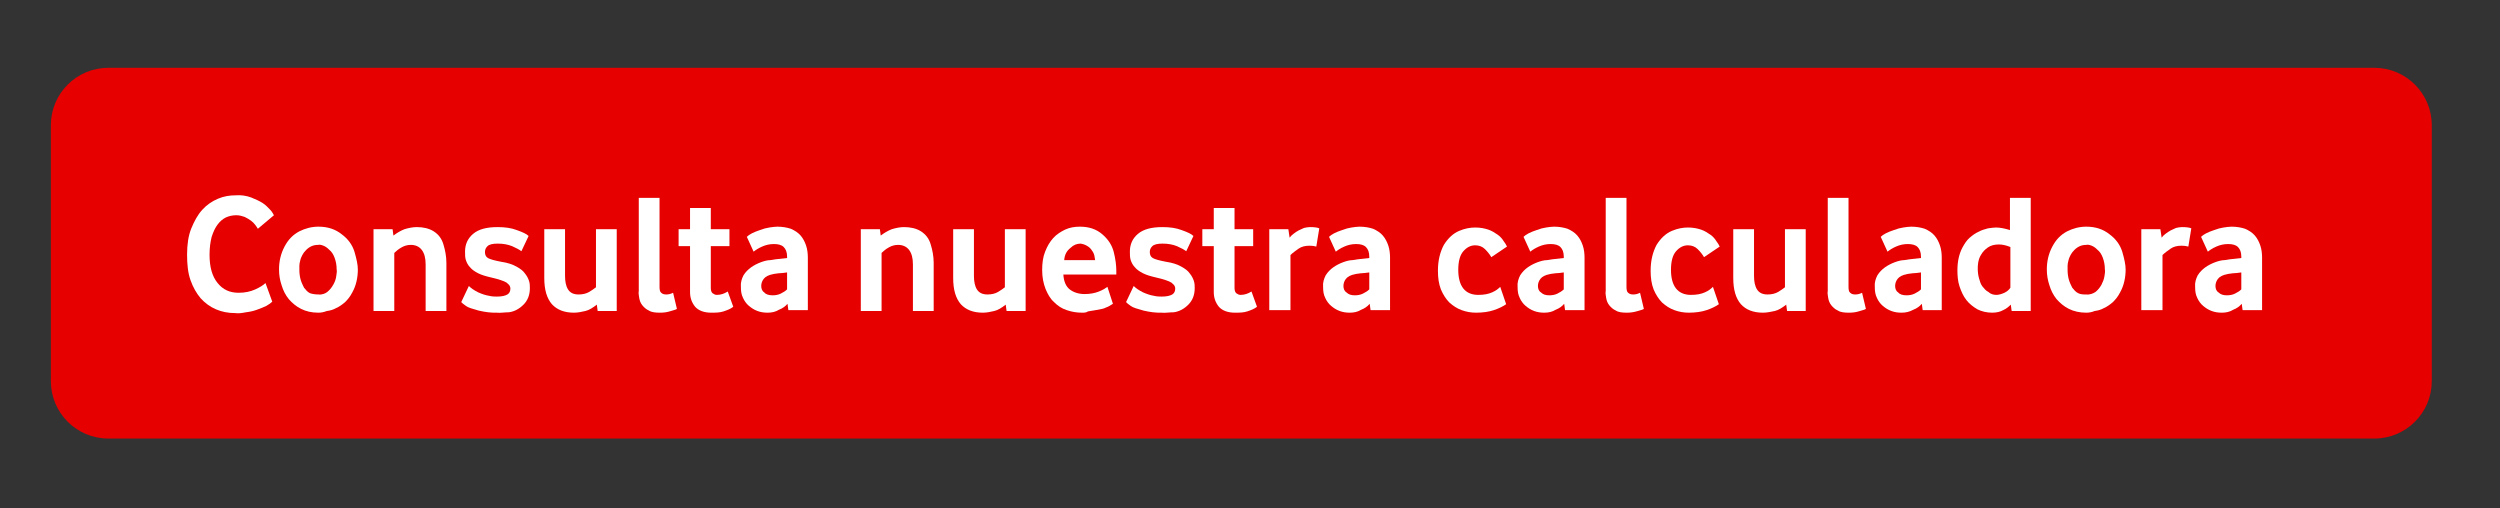
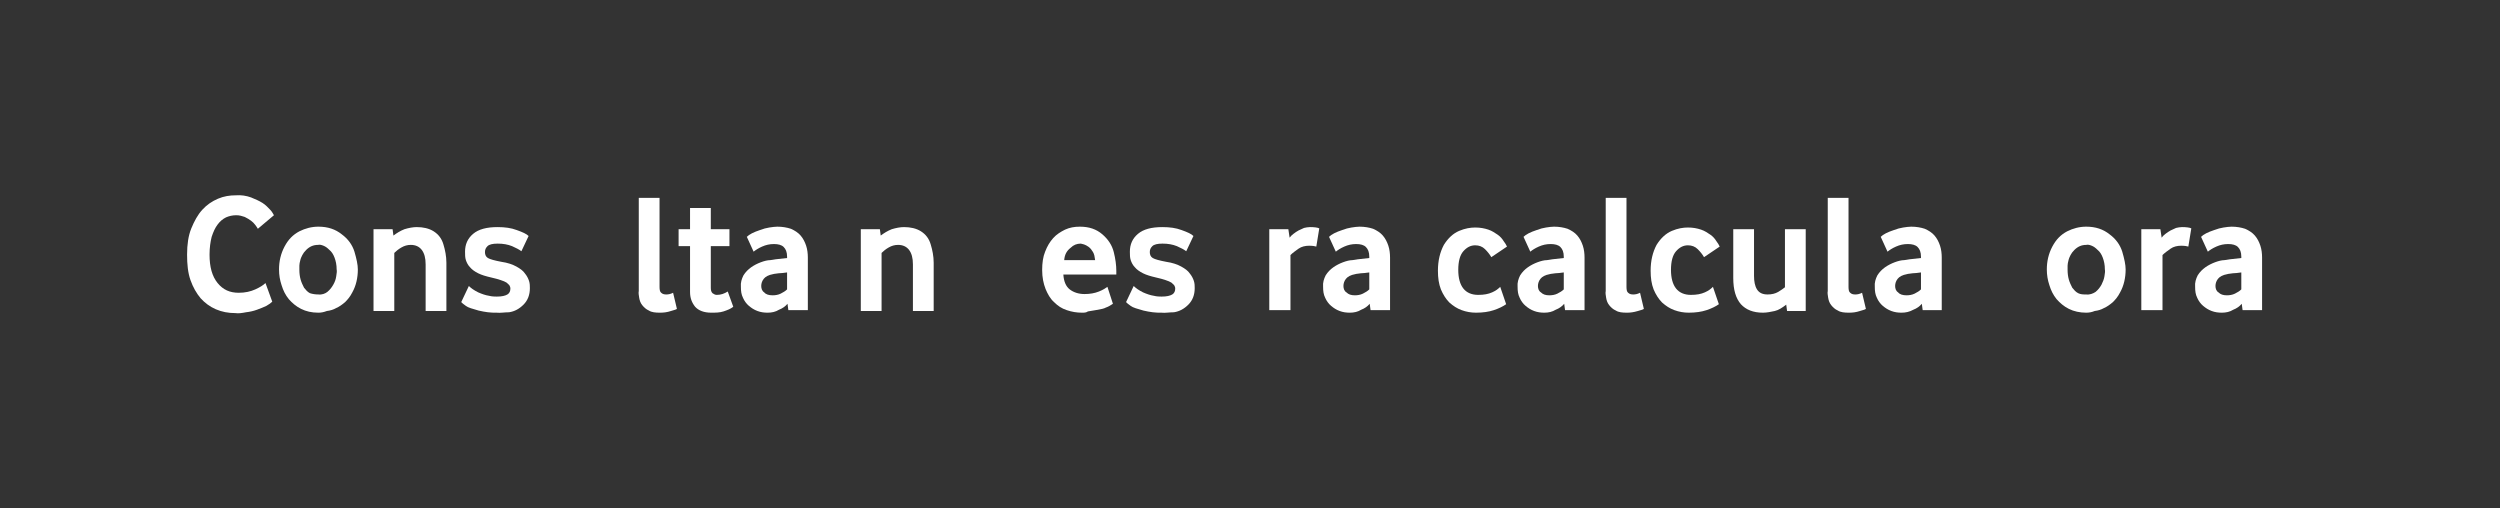
<svg xmlns="http://www.w3.org/2000/svg" id="eTA7txE9VLY1" viewBox="0 0 590 120" shape-rendering="geometricPrecision" text-rendering="geometricPrecision" width="590" height="120">
  <rect x="0" y="0" width="590" height="120" fill="#333333" stroke="none" />
  <style>#eTA7txE9VLY2_tr {animation: eTA7txE9VLY2_tr__tr 3000ms linear infinite normal forwards}@keyframes eTA7txE9VLY2_tr__tr { 0% {transform: translate(292.95px,59.75px) rotate(0deg)} 6.667% {transform: translate(292.95px,59.75px) rotate(4deg)} 13.333% {transform: translate(292.95px,59.75px) rotate(-4deg)} 20% {transform: translate(292.95px,59.75px) rotate(4deg)} 26.667% {transform: translate(292.95px,59.75px) rotate(-4deg)} 33.333% {transform: translate(292.95px,59.75px) rotate(0deg)} 66.667% {transform: translate(292.95px,59.75px) rotate(0deg)} 100% {transform: translate(292.95px,59.75px) rotate(0deg)}}</style>
  <g id="eTA7txE9VLY2_tr" transform="translate(292.95,59.75) rotate(0)">
    <g transform="translate(0,0)">
      <g transform="translate(-280.95-43.75)">
-         <path d="M548.34,87.5h-534.78C6.07,87.5,0,81.42,0,73.93v-60.37C0,6.07,6.07,0,13.56,0h534.78c7.49,0,13.56,6.07,13.56,13.56v60.37c.01,7.49-6.07,13.57-13.56,13.57Z" fill="#e60000" />
        <g transform="translate(-35.25 26.293)">
          <path d="M78.8,31.6c-1.7,0-3.2-.3-4.6-.9s-2.6-1.5-3.6-2.6c-1-1.2-1.8-2.6-2.4-4.3s-.8-3.7-.8-6c0-2.4.3-4.5,1-6.2s1.5-3.2,2.6-4.4s2.3-2,3.7-2.6s2.8-.8,4.2-.8c1.3-.1,2.5.1,3.6.5c1,.4,1.9.8,2.7,1.3s1.3,1.1,1.8,1.6.7,1,.9,1.3l-3.8,3.2c-.1-.2-.3-.5-.6-.9s-.6-.7-1-1-.9-.6-1.5-.9c-.6-.2-1.2-.4-2-.4-.9,0-1.7.2-2.4.5-.8.4-1.4.9-2,1.7s-1,1.7-1.4,2.9c-.3,1.2-.5,2.6-.5,4.2c0,2.9.6,5.1,1.9,6.7s2.9,2.3,5,2.3c1.5,0,2.8-.3,3.9-.8s1.9-1,2.4-1.5l1.6,4.4c-.3.3-.7.6-1.4,1-.6.3-1.4.6-2.2.9s-1.7.5-2.6.6c-1,.2-1.8.3-2.5.2Z" fill="#fff" />
          <path d="M98.4,31.5c-1.6,0-2.9-.3-4.1-.9s-2.1-1.4-2.9-2.3c-.8-1-1.3-2-1.7-3.3-.4-1.2-.6-2.4-.6-3.7c0-1.9.4-3.7,1.3-5.4s2-2.8,3.5-3.6c1.4-.7,2.9-1.1,4.5-1.1c2.2,0,4,.6,5.5,1.8c1.5,1.1,2.5,2.5,3,4.1.5,1.7.8,3.1.8,4.2c0,1.9-.4,3.8-1.3,5.4-.5,1-1.1,1.7-1.7,2.3-.7.6-1.4,1.1-2.1,1.4-.7.4-1.4.6-2.2.7-.8.3-1.4.4-2,.4Zm0-4.3c.8.1,1.6-.2,2.1-.6.6-.5,1-1,1.4-1.7s.6-1.3.7-2s.2-1.2.1-1.6c0-1.1-.2-2-.5-2.8s-.7-1.4-1.2-1.8c-.5-.5-.9-.8-1.4-1s-.9-.3-1.3-.2c-1.1,0-2,.4-2.8,1.2-.4.4-.7.8-.9,1.2s-.4.8-.5,1.3c-.1.4-.2.8-.2,1.2s0,.7,0,1c0,.8.1,1.6.3,2.3s.5,1.3.8,1.9c.4.5.8,1,1.4,1.3.6.2,1.3.3,2,.3Z" fill="#fff" />
          <path d="M111.4,31.1v-19.3h4.5l.2,1.5c.8-.6,1.6-1.1,2.6-1.5c1-.3,2-.5,2.9-.5c1.5,0,2.9.3,4,1s1.9,1.7,2.3,3.1c.4,1.3.7,2.8.7,4.3v11.4h-4.9v-11c0-1.5-.3-2.6-.9-3.4s-1.5-1.2-2.6-1.2c-.8,0-1.5.2-2.2.6s-1.2.8-1.7,1.3v13.7h-4.9Z" fill="#fff" />
          <path d="M140.5,31.5c-.7,0-1.4,0-2.1-.1s-1.4-.2-2.2-.4c-1.4-.4-2.5-.7-3-1.1-.6-.4-.9-.7-1.1-.9l1.8-3.8c.5.5,1.2,1,2.2,1.5.9.4,1.8.7,2.5.8.8.2,1.4.2,1.9.2c1.2,0,2-.2,2.5-.5s.7-.8.7-1.4c0-.3-.1-.5-.2-.7s-.4-.4-.7-.7c-.3-.2-.8-.4-1.4-.6s-1.3-.4-2.2-.6c-1.3-.3-2.3-.6-3.1-1s-1.5-.9-1.9-1.4c-.5-.5-.8-1.1-1-1.7s-.2-1.3-.2-2c0-1.7.6-3.1,1.9-4.2s3.2-1.6,5.8-1.6c1.7,0,3.2.2,4.5.7c1.4.5,2.3.9,2.8,1.4L146.3,17c-.5-.4-1.3-.8-2.2-1.2-1-.4-2.1-.6-3.4-.6-1.2,0-2,.2-2.4.6s-.6.8-.6,1.4.2,1.1.7,1.4s1.6.6,3.2.9c1.4.2,2.6.6,3.5,1.1s1.6,1,2,1.6c.5.6.8,1.2,1,1.8s.2,1.2.2,1.7c0,1.6-.5,2.9-1.5,3.9s-2.1,1.6-3.4,1.8c-1.1,0-2.1.2-2.9.1Z" fill="#fff" />
-           <path d="M158.7,31.5c-2.3,0-4-.7-5.2-2-1.2-1.4-1.8-3.4-1.8-6.2v-11.5h4.9v11c0,1.3.2,2.4.7,3.2s1.3,1.2,2.5,1.2c1,0,1.8-.2,2.5-.6s1.2-.8,1.6-1.1v-13.7h4.9v19.3h-4.5l-.2-1.5c-.9.7-1.8,1.3-2.7,1.5-.8.2-1.8.4-2.7.4Z" fill="#fff" />
          <path d="M179,31.5c-1.1,0-2-.1-2.6-.5-.7-.3-1.2-.8-1.6-1.3s-.6-1.1-.7-1.7-.2-1.2-.1-1.6v-22h4.9v21c0,.7.1,1.2.4,1.4.3.3.7.4,1.2.4s1-.1,1.6-.4l.9,3.8c-.1.1-.6.3-1.4.5-.9.3-1.7.4-2.6.4Z" fill="#fff" />
          <path d="M191.1,31.5c-1.7,0-3-.5-3.8-1.4-.8-1-1.2-2.1-1.2-3.5v-10.8h-2.7v-4h2.7v-5h4.9v5h4.4v4h-4.4v9.8c0,.6.1,1,.4,1.3.3.2.6.4,1,.4c1,0,1.8-.3,2.6-.8l1.3,3.6c-.6.5-1.4.8-2.3,1.1s-1.9.3-2.9.3Z" fill="#fff" />
          <path d="M204.4,31.5c-.8,0-1.6-.1-2.4-.4s-1.4-.7-2-1.2-1.1-1.2-1.4-1.9c-.4-.8-.5-1.6-.5-2.6-.1-1,.2-1.9.6-2.7.5-.8,1.1-1.4,1.8-1.9s1.5-.9,2.3-1.2s1.6-.5,2.2-.5c.2,0,.6-.1,1.3-.2s1.6-.2,2.7-.3v-.3c0-1.1-.3-1.8-.8-2.3s-1.3-.7-2.3-.7-1.9.2-2.8.6-1.5.8-2,1.2l-1.6-3.5c.6-.6,1.6-1.1,3.1-1.6.8-.3,1.5-.5,2.2-.6s1.3-.2,1.9-.2c1.2,0,2.3.2,3.2.5.9.4,1.7.9,2.3,1.6s1,1.5,1.3,2.4.4,1.9.4,2.8v12.4h-4.6l-.2-1.5c-.5.6-1.2,1.1-2,1.4-.8.5-1.7.7-2.7.7Zm1.2-4.1c.6,0,1.3-.1,1.9-.4s1.1-.6,1.5-1v-4c-.8.1-1.4.2-2,.2-.5.1-1,.1-1.3.2-1.1.2-1.8.6-2.2,1.1s-.6,1.1-.6,1.7.2,1.2.7,1.5c.4.5,1.1.7,2,.7Z" fill="#fff" />
          <path d="M226.4,31.1v-19.3h4.5l.2,1.5c.8-.6,1.6-1.1,2.6-1.5c1-.3,2-.5,2.9-.5c1.5,0,2.9.3,4,1s1.9,1.7,2.3,3.1c.4,1.3.7,2.8.7,4.3v11.4h-4.9v-11c0-1.5-.3-2.6-.9-3.4s-1.5-1.2-2.6-1.2c-.8,0-1.5.2-2.2.6s-1.2.8-1.7,1.3v13.7h-4.9Z" fill="#fff" />
-           <path d="M255.2,31.5c-2.3,0-4-.7-5.2-2-1.2-1.4-1.8-3.4-1.8-6.2v-11.5h4.9v11c0,1.3.2,2.4.7,3.2s1.3,1.2,2.5,1.2c1,0,1.8-.2,2.5-.6s1.2-.8,1.6-1.1v-13.7h4.9v19.3h-4.5l-.2-1.5c-.9.7-1.8,1.3-2.7,1.5-.8.2-1.8.4-2.7.4Z" fill="#fff" />
          <path d="M278.6,31.5c-1.3,0-2.4-.2-3.6-.6s-2.1-1-3-1.9c-.9-.8-1.5-1.9-2-3.1-.5-1.3-.8-2.7-.8-4.5c0-1.6.2-3.1.7-4.3.5-1.3,1.1-2.3,1.9-3.2s1.8-1.5,2.8-2c1.1-.5,2.2-.7,3.5-.7c2.2,0,3.9.6,5.3,1.8s2.3,2.6,2.7,4.2.6,3.1.6,4.4v.9h-12.5c.1,1.6.6,2.8,1.5,3.5s2.1,1.1,3.5,1.1c1.3,0,2.4-.2,3.4-.6s1.6-.8,2-1.1l1.3,4c-.6.4-1.1.7-1.7.9-.3.2-1.1.4-2.4.6-.6.1-1.2.2-1.8.3-.4.3-.9.3-1.4.3Zm-4.2-12.4h7.3c-.1-.8-.2-1.4-.5-1.9s-.6-.9-1-1.2-.8-.5-1.1-.6c-.4-.1-.7-.2-.8-.2-.9,0-1.7.3-2.4,1-.9.7-1.4,1.6-1.5,2.9Z" fill="#fff" />
          <path d="M297.4,31.5c-.7,0-1.4,0-2.1-.1s-1.4-.2-2.2-.4c-1.4-.4-2.5-.7-3-1.1-.6-.4-.9-.7-1.1-.9l1.8-3.8c.5.5,1.2,1,2.2,1.5.9.4,1.8.7,2.5.8.8.2,1.4.2,1.9.2c1.2,0,2-.2,2.5-.5s.7-.8.7-1.4c0-.3-.1-.5-.2-.7s-.4-.4-.7-.7c-.3-.2-.8-.4-1.4-.6s-1.3-.4-2.2-.6c-1.3-.3-2.3-.6-3.1-1s-1.5-.9-1.9-1.4c-.5-.5-.8-1.1-1-1.7s-.2-1.3-.2-2c0-1.7.6-3.1,1.9-4.2s3.2-1.6,5.8-1.6c1.7,0,3.2.2,4.5.7c1.4.5,2.3.9,2.8,1.4L303.2,17c-.5-.4-1.3-.8-2.2-1.2-1-.4-2.1-.6-3.4-.6-1.2,0-2,.2-2.4.6s-.6.8-.6,1.4.2,1.1.7,1.4s1.6.6,3.2.9c1.4.2,2.6.6,3.5,1.1s1.6,1,2,1.6c.5.6.8,1.2,1,1.8s.2,1.2.2,1.7c0,1.6-.5,2.9-1.5,3.9s-2.1,1.6-3.4,1.8c-1.1,0-2.1.2-2.9.1Z" fill="#fff" />
-           <path d="M314.7,31.5c-1.7,0-3-.5-3.8-1.4-.8-1-1.2-2.1-1.2-3.5v-10.8h-2.7v-4h2.7v-5h4.9v5h4.4v4h-4.4v9.8c0,.6.1,1,.4,1.3.3.2.6.4,1,.4c1,0,1.8-.3,2.6-.8l1.3,3.6c-.6.5-1.4.8-2.3,1.1s-1.9.3-2.9.3Z" fill="#fff" />
          <path d="M322.8,31.1v-19.3h4.5l.3,2c.2-.3.5-.6.9-.9s.8-.6,1.2-.8.9-.4,1.3-.6c.5-.1.9-.2,1.4-.2c1,0,1.8.1,2.2.3l-.7,4.3c-.3-.1-.9-.2-1.7-.2-.9,0-1.8.2-2.5.7s-1.4,1-1.9,1.5v13h-5Z" fill="#fff" />
          <path d="M341.8,31.5c-.8,0-1.6-.1-2.4-.4s-1.4-.7-2-1.2-1.1-1.2-1.4-1.9c-.4-.8-.5-1.6-.5-2.6-.1-1,.2-1.9.6-2.7.5-.8,1.1-1.4,1.8-1.9s1.5-.9,2.3-1.2s1.6-.5,2.2-.5c.2,0,.6-.1,1.3-.2s1.6-.2,2.7-.3v-.3c0-1.1-.3-1.8-.8-2.3s-1.3-.7-2.3-.7-1.9.2-2.8.6-1.5.8-2,1.2l-1.6-3.5c.6-.6,1.6-1.1,3.1-1.6.8-.3,1.5-.5,2.2-.6s1.3-.2,1.9-.2c1.2,0,2.3.2,3.2.5.9.4,1.7.9,2.3,1.6s1,1.5,1.3,2.4.4,1.9.4,2.8v12.4h-4.6l-.2-1.5c-.5.6-1.2,1.1-2,1.4-.8.5-1.7.7-2.7.7Zm1.2-4.1c.6,0,1.3-.1,1.9-.4s1.1-.6,1.5-1v-4c-.8.1-1.4.2-2,.2-.5.1-1,.1-1.3.2-1.1.2-1.8.6-2.2,1.1s-.6,1.1-.6,1.7.2,1.2.7,1.5c.5.5,1.1.7,2,.7Z" fill="#fff" />
          <path d="M371.6,31.5c-1.2,0-2.3-.2-3.4-.6s-2-1-2.9-1.8c-.8-.8-1.5-1.9-2-3.1-.5-1.3-.7-2.7-.7-4.4c0-2.4.5-4.4,1.4-6.1c1-1.6,2.2-2.7,3.6-3.3s2.7-.8,3.8-.8c1.2,0,2.2.2,3.1.5s1.6.8,2.2,1.2s1.1,1,1.4,1.5c.4.5.6.9.8,1.3l-3.7,2.5c-.4-.7-.9-1.3-1.5-1.9s-1.4-.9-2.3-.9c-1.1,0-2,.5-2.8,1.4s-1.2,2.4-1.2,4.4c0,1.9.4,3.4,1.2,4.4s2,1.5,3.5,1.5c1.4,0,2.4-.2,3.3-.6s1.4-.8,1.9-1.3l1.4,4.1c-.7.5-1.7,1-2.9,1.4s-2.6.6-4.2.6Z" fill="#fff" />
          <path d="M387.7,31.5c-.8,0-1.6-.1-2.4-.4s-1.4-.7-2-1.2-1.1-1.2-1.4-1.9c-.4-.8-.5-1.6-.5-2.6-.1-1,.2-1.9.6-2.7.5-.8,1.1-1.4,1.8-1.9s1.5-.9,2.3-1.2s1.6-.5,2.2-.5c.2,0,.6-.1,1.3-.2s1.6-.2,2.7-.3v-.3c0-1.1-.3-1.8-.8-2.3s-1.3-.7-2.3-.7-1.9.2-2.8.6-1.5.8-2,1.2l-1.6-3.5c.6-.6,1.6-1.1,3.1-1.6.8-.3,1.5-.5,2.2-.6s1.3-.2,1.9-.2c1.2,0,2.3.2,3.2.5.9.4,1.7.9,2.3,1.6s1,1.5,1.3,2.4.4,1.9.4,2.8v12.4h-4.6l-.2-1.5c-.5.6-1.2,1.1-2,1.4-.8.5-1.7.7-2.7.7Zm1.2-4.1c.6,0,1.3-.1,1.9-.4s1.1-.6,1.5-1v-4c-.8.1-1.4.2-2,.2-.5.1-1,.1-1.3.2-1.1.2-1.8.6-2.2,1.1s-.6,1.1-.6,1.7.2,1.2.7,1.5c.5.5,1.1.7,2,.7Z" fill="#fff" />
          <path d="M407.2,31.5c-1.1,0-2-.1-2.6-.5-.7-.3-1.2-.8-1.6-1.3s-.6-1.1-.7-1.7-.2-1.2-.1-1.6v-22h4.9v21c0,.7.1,1.2.4,1.4.3.3.7.4,1.2.4s1-.1,1.6-.4l.9,3.8c-.1.1-.6.3-1.4.5-1,.3-1.8.4-2.6.4Z" fill="#fff" />
          <path d="M421.8,31.5c-1.2,0-2.3-.2-3.4-.6s-2-1-2.9-1.8c-.8-.8-1.5-1.9-2-3.1-.5-1.3-.7-2.7-.7-4.4c0-2.4.5-4.4,1.4-6.1c1-1.6,2.2-2.7,3.6-3.3s2.7-.8,3.8-.8c1.2,0,2.2.2,3.1.5s1.6.8,2.2,1.2s1.1,1,1.4,1.5c.4.5.6.9.8,1.3l-3.7,2.5c-.4-.7-.9-1.3-1.5-1.9s-1.4-.9-2.3-.9c-1.1,0-2,.5-2.8,1.4s-1.2,2.4-1.2,4.4c0,1.9.4,3.4,1.2,4.4s2,1.5,3.5,1.5c1.4,0,2.4-.2,3.3-.6s1.4-.8,1.9-1.3l1.4,4.1c-.7.5-1.7,1-2.9,1.4s-2.6.6-4.2.6Z" fill="#fff" />
          <path d="M439.3,31.5c-2.3,0-4-.7-5.2-2-1.2-1.4-1.8-3.4-1.8-6.2v-11.5h4.9v11c0,1.3.2,2.4.7,3.2s1.3,1.2,2.5,1.2c1,0,1.8-.2,2.5-.6s1.2-.8,1.6-1.1v-13.7h4.9v19.3h-4.4l-.2-1.5c-.9.7-1.8,1.3-2.7,1.5s-1.9.4-2.8.4Z" fill="#fff" />
          <path d="M459.6,31.5c-1.1,0-2-.1-2.6-.5-.7-.3-1.2-.8-1.6-1.3s-.6-1.1-.7-1.7-.2-1.2-.1-1.6v-22h4.9v21c0,.7.1,1.2.4,1.4.3.3.7.4,1.2.4s1-.1,1.6-.4l.9,3.8c-.1.1-.6.3-1.4.5-.9.3-1.7.4-2.6.4Z" fill="#fff" />
          <path d="M472,31.5c-.8,0-1.6-.1-2.4-.4s-1.4-.7-2-1.2-1.1-1.2-1.4-1.9c-.4-.8-.5-1.6-.5-2.6-.1-1,.2-1.9.6-2.7.5-.8,1.1-1.4,1.8-1.9s1.5-.9,2.3-1.2s1.6-.5,2.2-.5c.2,0,.6-.1,1.3-.2s1.6-.2,2.7-.3v-.3c0-1.1-.3-1.8-.8-2.3s-1.3-.7-2.3-.7-1.9.2-2.8.6-1.5.8-2,1.2l-1.6-3.5c.6-.6,1.6-1.1,3.1-1.6.8-.3,1.5-.5,2.2-.6s1.3-.2,1.9-.2c1.2,0,2.3.2,3.2.5.9.4,1.7.9,2.3,1.6s1,1.5,1.3,2.4.4,1.9.4,2.8v12.4h-4.5l-.2-1.5c-.5.6-1.2,1.1-2,1.4-.9.5-1.8.7-2.8.7Zm1.2-4.1c.6,0,1.3-.1,1.9-.4s1.1-.6,1.5-1v-4c-.8.1-1.4.2-2,.2-.5.1-1,.1-1.3.2-1.1.2-1.8.6-2.2,1.1s-.6,1.1-.6,1.7.2,1.2.7,1.5c.4.5,1.1.7,2,.7Z" fill="#fff" />
-           <path d="M493.4,31.5c-1.3,0-2.5-.3-3.5-.8-1-.6-1.9-1.3-2.6-2.2s-1.2-2-1.6-3.2-.5-2.5-.5-3.8c0-2.1.4-3.9,1.2-5.4.5-.9,1-1.7,1.7-2.3s1.4-1.1,2.1-1.4c.7-.4,1.5-.6,2.2-.8.7-.1,1.4-.2,1.9-.2.9,0,2,.2,3.3.6v-7.6h4.9v26.7h-4.5l-.2-1.5c-.5.5-1.1,1-1.8,1.3-.7.4-1.6.6-2.6.6Zm1-4.2c.6,0,1.2-.2,1.9-.5.6-.3,1.1-.7,1.4-1.2v-9.6c-1-.4-1.9-.6-2.7-.6-1,0-1.9.2-2.6.7s-1.2,1-1.6,1.7c-.4.6-.6,1.3-.7,1.9s-.1,1.1-.1,1.4c0,.8.1,1.6.3,2.3s.4,1.4.8,1.9.8,1,1.4,1.3c.5.5,1.2.7,1.9.7Z" fill="#fff" />
          <path d="M515.6,31.5c-1.5,0-2.9-.3-4.1-.9s-2.1-1.4-2.9-2.3c-.8-1-1.3-2-1.7-3.3-.4-1.2-.6-2.4-.6-3.7c0-1.9.4-3.7,1.3-5.4s2-2.8,3.5-3.6c1.4-.7,2.9-1.1,4.5-1.1c2.2,0,4,.6,5.5,1.8c1.5,1.1,2.5,2.5,3,4.1.5,1.7.8,3.1.8,4.2c0,1.9-.4,3.8-1.3,5.4-.5,1-1.1,1.7-1.7,2.3-.7.6-1.4,1.1-2.1,1.4-.7.4-1.4.6-2.2.7-.7.3-1.4.4-2,.4Zm0-4.3c.8.1,1.6-.2,2.2-.6.6-.5,1-1,1.4-1.7.3-.6.6-1.3.7-2s.2-1.2.1-1.6c0-1.1-.2-2-.5-2.8s-.7-1.4-1.2-1.8c-.5-.5-.9-.8-1.4-1s-.9-.3-1.3-.2c-1.1,0-2,.4-2.8,1.2-.4.4-.7.8-.9,1.2s-.4.8-.5,1.3c-.1.4-.2.8-.2,1.2s0,.7,0,1c0,.8.1,1.6.3,2.3s.5,1.3.8,1.9c.4.5.8,1,1.4,1.3s1.2.3,1.9.3Z" fill="#fff" />
          <path d="M528.6,31.1v-19.3h4.5l.3,2c.2-.3.5-.6.9-.9s.8-.6,1.2-.8.9-.4,1.3-.6c.5-.1.9-.2,1.4-.2c1,0,1.8.1,2.2.3l-.7,4.3c-.3-.1-.9-.2-1.7-.2-.9,0-1.8.2-2.5.7s-1.4,1-1.9,1.5v13h-5Z" fill="#fff" />
          <path d="M547.6,31.5c-.8,0-1.6-.1-2.4-.4s-1.4-.7-2-1.2-1.1-1.2-1.4-1.9c-.4-.8-.5-1.6-.5-2.6-.1-1,.2-1.9.6-2.7.5-.8,1.1-1.4,1.8-1.9s1.5-.9,2.3-1.2s1.6-.5,2.2-.5c.2,0,.6-.1,1.3-.2s1.6-.2,2.7-.3v-.3c0-1.1-.3-1.8-.8-2.3s-1.3-.7-2.3-.7-1.9.2-2.8.6-1.5.8-2,1.2l-1.6-3.5c.6-.6,1.6-1.1,3.1-1.6.8-.3,1.5-.5,2.2-.6s1.3-.2,1.9-.2c1.2,0,2.3.2,3.2.5.9.4,1.7.9,2.3,1.6s1,1.5,1.3,2.4.4,1.9.4,2.8v12.4h-4.6l-.2-1.5c-.5.6-1.2,1.1-2,1.4-.8.5-1.7.7-2.7.7Zm1.2-4.1c.6,0,1.3-.1,1.9-.4s1.1-.6,1.5-1v-4c-.8.1-1.4.2-2,.2-.5.1-1,.1-1.3.2-1.1.2-1.8.6-2.2,1.1s-.6,1.1-.6,1.7.2,1.2.7,1.5c.5.5,1.1.7,2,.7Z" fill="#fff" />
        </g>
      </g>
    </g>
  </g>
</svg>